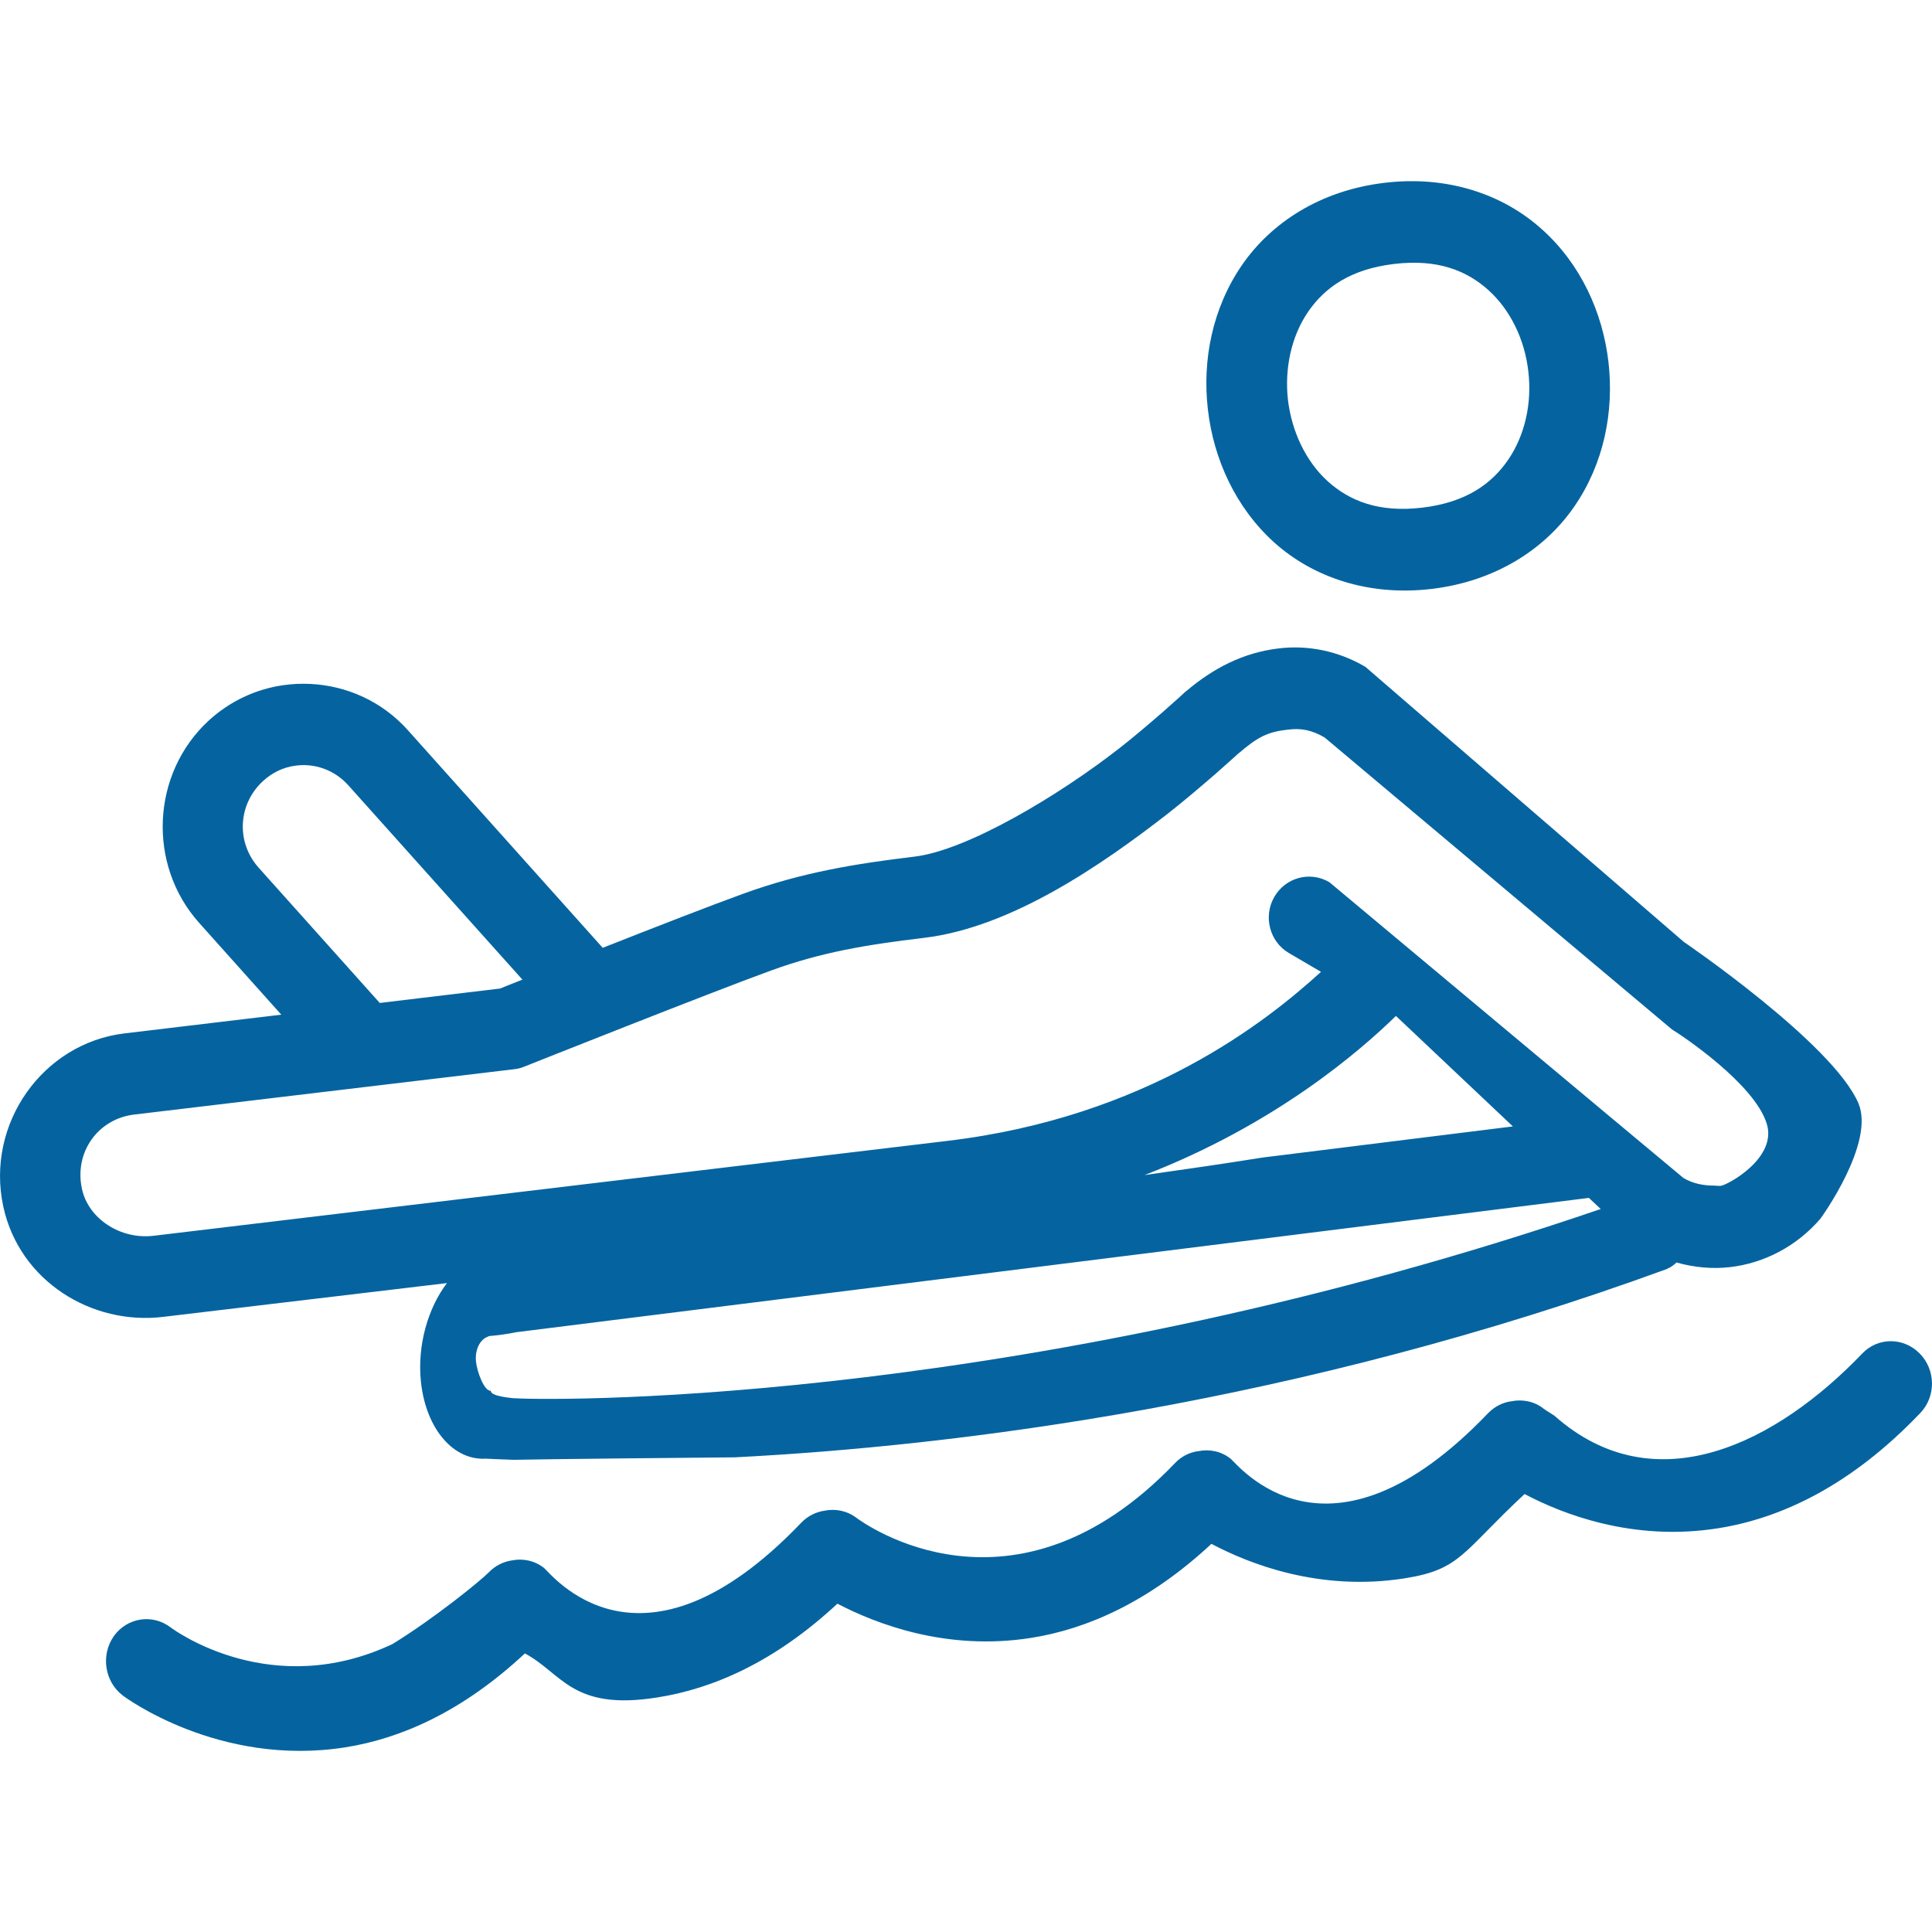
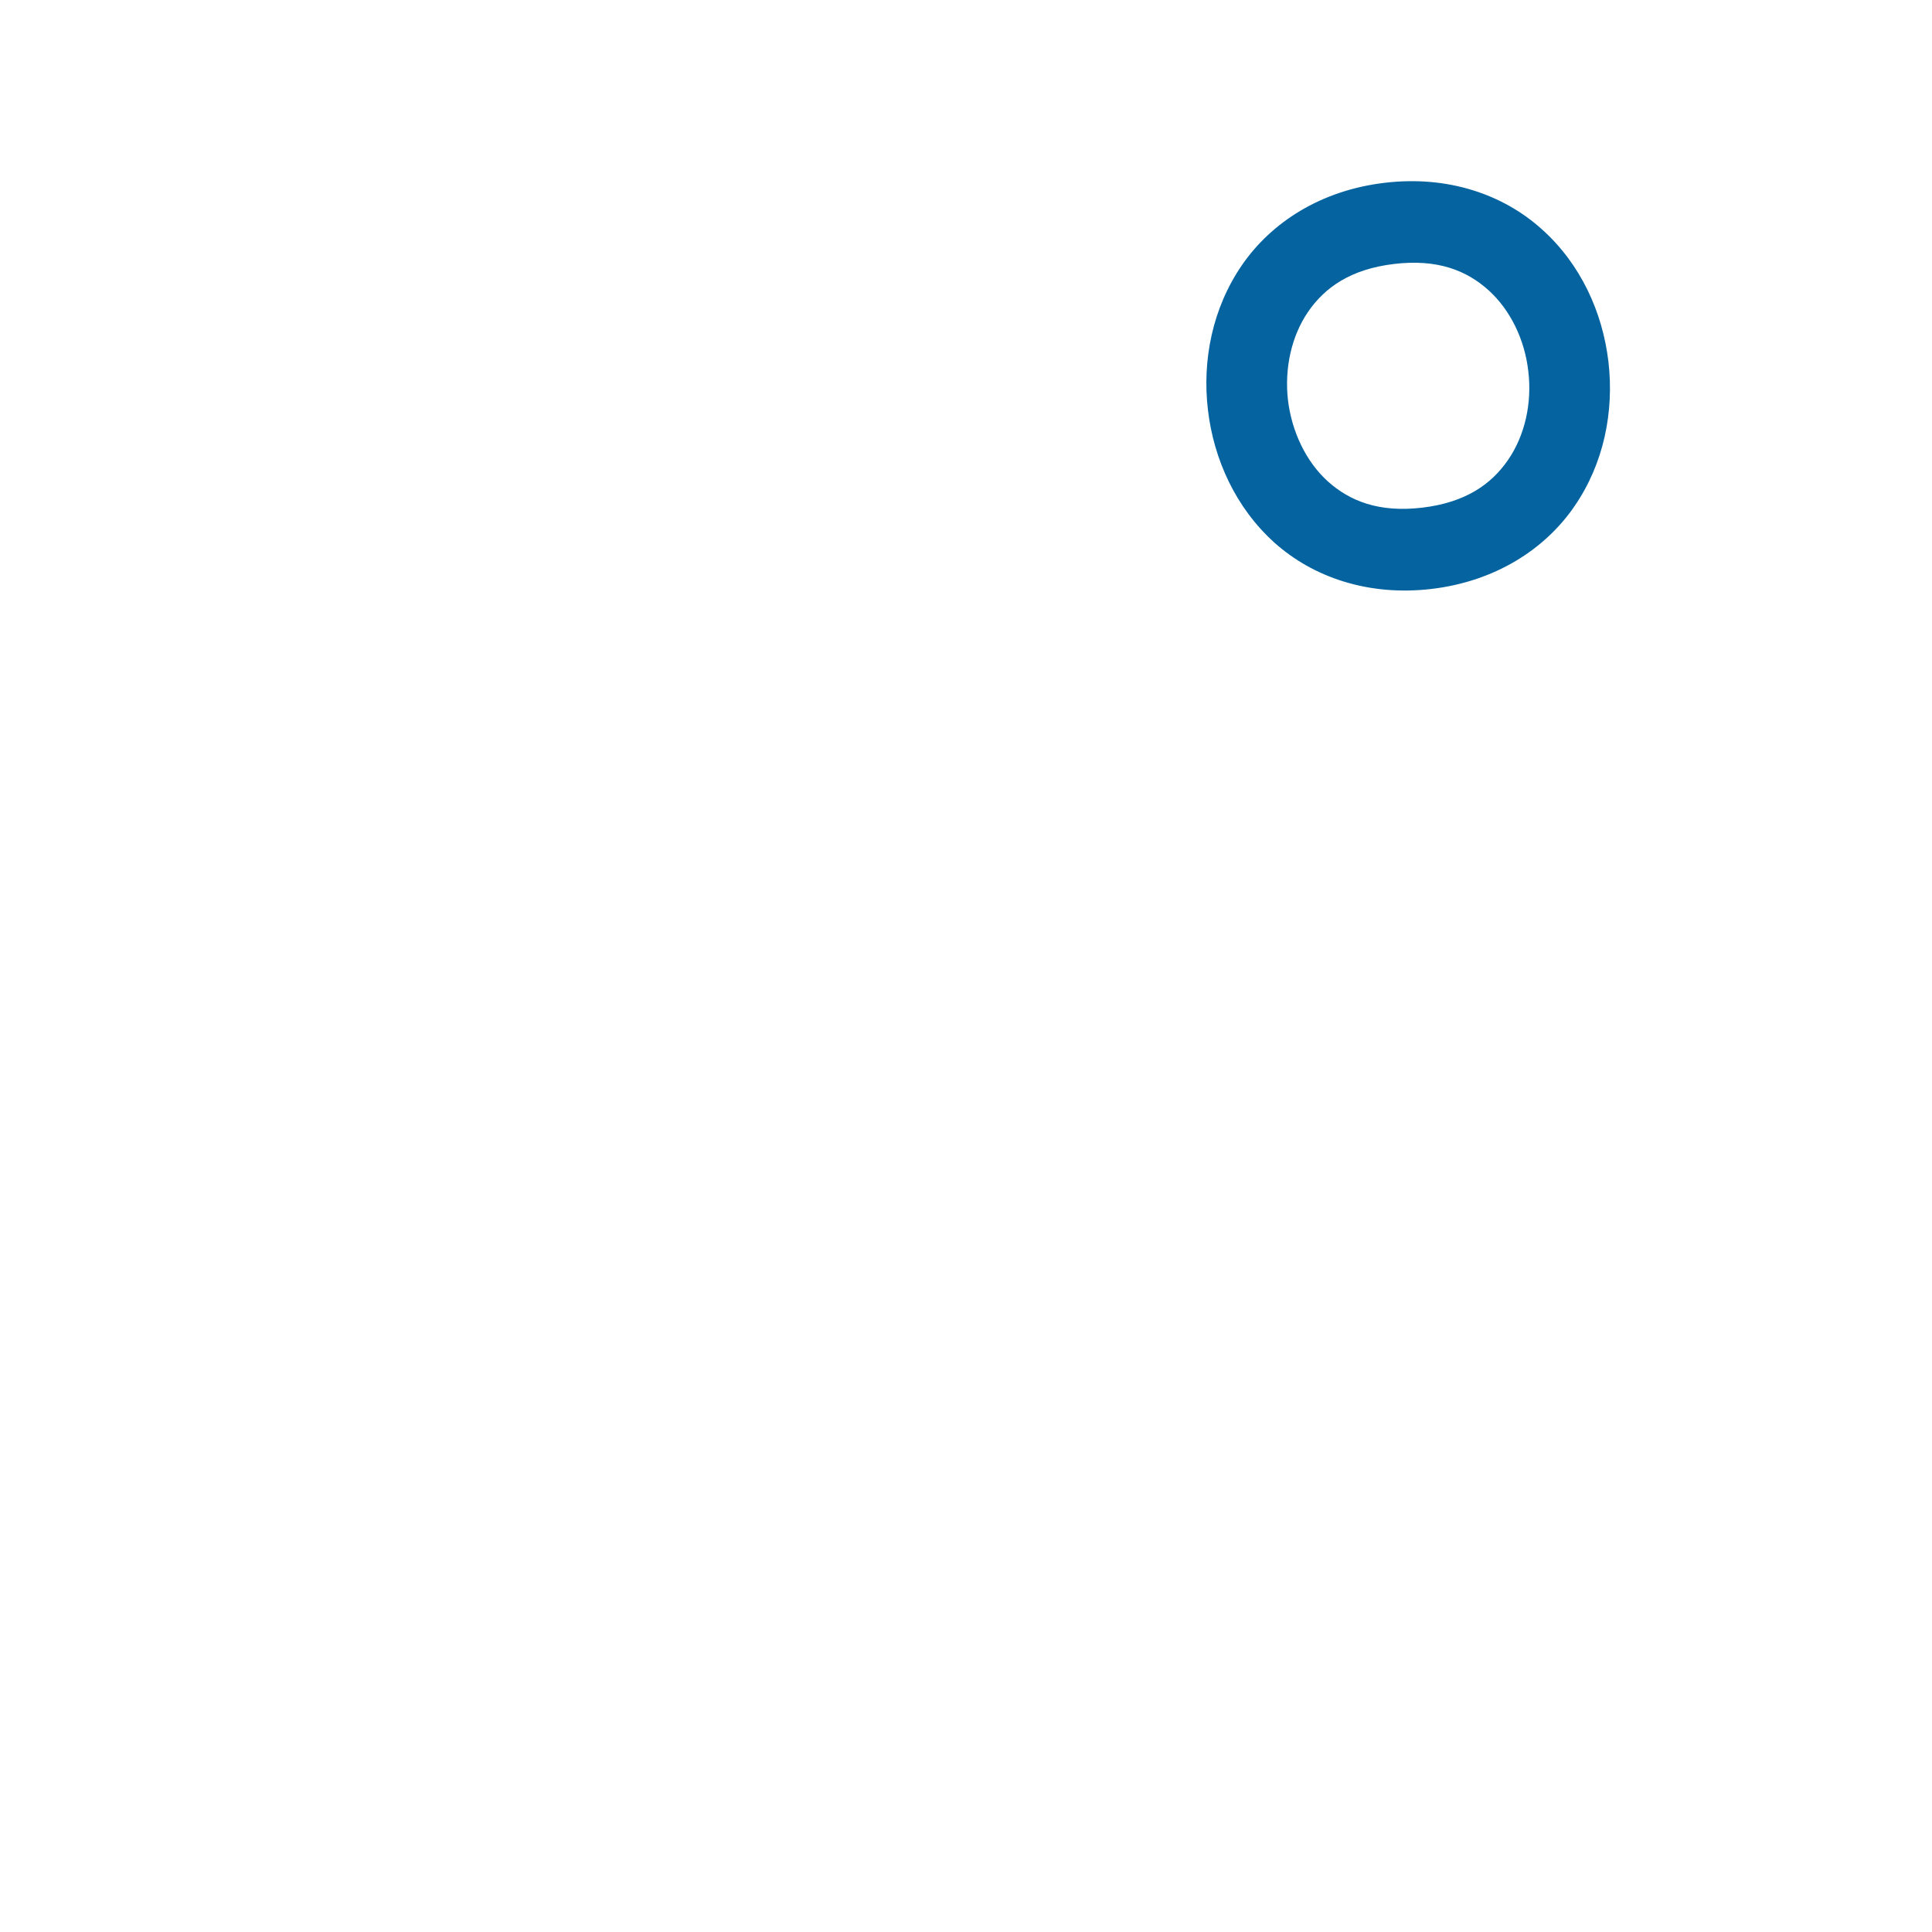
<svg xmlns="http://www.w3.org/2000/svg" version="1.1" id="Layer_1" x="0px" y="0px" width="32px" height="32px" viewBox="0 0 32 32" enable-background="new 0 0 32 32" xml:space="preserve">
  <g>
    <g>
-       <path fill="none" d="M8.547,22.066c0,0-0.182,0.041-0.422,0.061c-0.021,0-0.033,0.006-0.049,0.014    c-0.129,0.049-0.211,0.219-0.192,0.41c0.016,0.168,0.137,0.496,0.245,0.484c-0.008,0.094,0.351,0.119,0.365,0.123    c0.909,0.055,8.679,0.061,18.02-3.133l-0.196-0.184L8.547,22.066z" />
-       <path fill="none" d="M8.285,16.374c0.013-0.006,0.294-0.12,0.369-0.147l-2.883-3.218c-0.236-0.263-0.568-0.371-0.884-0.325    c-0.19,0.026-0.376,0.113-0.53,0.254c-0.418,0.385-0.448,1.018-0.069,1.438l2.003,2.237L8.285,16.374z" />
      <path fill="none" d="M21.992,7.973c0.363,0.327,0.849,0.522,1.568,0.436c0.718-0.086,1.144-0.391,1.42-0.793    c0.279-0.407,0.396-0.94,0.334-1.462c-0.059-0.524-0.296-1.018-0.658-1.345C24.292,4.48,23.81,4.286,23.09,4.372    c-0.719,0.086-1.146,0.388-1.425,0.794c-0.276,0.404-0.392,0.938-0.332,1.463C21.396,7.15,21.63,7.645,21.992,7.973z" />
-       <path fill="none" d="M27.693,17.051l-5.751-4.834c-0.214-0.126-0.399-0.161-0.611-0.13c-0.002,0-0.006,0-0.008,0    c-0.326,0.038-0.486,0.116-0.813,0.397c0.026-0.024-0.039,0.034-0.103,0.092c-0.071,0.062-0.166,0.148-0.28,0.249    c-0.226,0.194-0.507,0.435-0.76,0.634l-0.002,0.002c-1.114,0.868-2.611,1.901-4.06,2.074c-0.951,0.113-1.703,0.238-2.533,0.541    c-1.012,0.367-4.085,1.591-4.085,1.591c-0.052,0.021-0.108,0.037-0.165,0.043L2.22,18.461c-0.592,0.072-0.996,0.619-0.861,1.234    c0.109,0.496,0.641,0.84,1.19,0.773l13.15-1.572c3.295-0.395,5.279-1.978,6.183-2.799l-0.534-0.313    c-0.318-0.188-0.425-0.604-0.241-0.926c0.187-0.325,0.594-0.436,0.914-0.246l4.603,3.847l1.262,1.053    c0.156,0.092,0.33,0.125,0.502,0.125c0.04,0,0.077,0.008,0.117,0.004c0.11-0.014,0.934-0.457,0.763-1.023    C29.064,17.951,27.844,17.141,27.693,17.051z" />
      <path fill="none" d="M23.121,16.827c-0.6,0.585-1.998,1.798-4.164,2.636c0.667-0.094,1.326-0.189,1.951-0.291l4.149-0.516    L23.121,16.827z" />
-       <path fill="#0564A0" d="M30.781,18.273c-0.426-0.994-2.894-2.674-2.894-2.674l-5.272-4.554c-0.449-0.265-0.962-0.367-1.454-0.303    c-0.567,0.07-1.068,0.325-1.516,0.708c-0.004,0-0.01,0.004-0.012,0.008c-0.058,0.052-0.045,0.042-0.11,0.101    c-0.069,0.06-0.162,0.144-0.27,0.24c-0.215,0.187-0.488,0.419-0.702,0.586c-1.03,0.805-2.539,1.7-3.402,1.803    c-0.984,0.118-1.867,0.263-2.828,0.611c-0.524,0.189-1.484,0.563-2.338,0.9l-3.225-3.602c-0.431-0.484-1.02-0.74-1.618-0.769    c-0.149-0.008-0.302,0-0.45,0.021c-0.446,0.064-0.878,0.26-1.234,0.587c-0.949,0.875-1.021,2.384-0.158,3.349l1.361,1.521    l-2.595,0.31c-1.354,0.16-2.307,1.498-2.009,2.871c0.268,1.232,1.465,1.969,2.651,1.824l4.697-0.559    c-0.313,0.412-0.495,1.027-0.431,1.637c0.086,0.793,0.551,1.313,1.09,1.27H8.021c0.082,0.006,0.294,0.012,0.488,0.02    c0,0,0.604-0.014,3.664-0.041c3.67-0.189,9.328-0.887,15.441-3.121c0,0,0.002-0.002,0.002-0.004    c0.056-0.02,0.104-0.057,0.152-0.102c0.293,0.082,0.596,0.111,0.891,0.076c0.562-0.066,1.098-0.344,1.491-0.799l0,0    C30.15,20.189,31.063,18.936,30.781,18.273z M4.287,14.375c-0.379-0.42-0.349-1.053,0.069-1.438    c0.154-0.142,0.34-0.229,0.53-0.254c0.316-0.046,0.648,0.062,0.884,0.325l2.883,3.218c-0.074,0.027-0.356,0.142-0.369,0.147    l-1.994,0.239L4.287,14.375z M8.494,23.158c-0.014-0.004-0.373-0.029-0.365-0.123c-0.108,0.012-0.229-0.316-0.245-0.484    c-0.02-0.191,0.063-0.361,0.192-0.41c0.016-0.008,0.028-0.014,0.049-0.014c0.24-0.02,0.422-0.061,0.422-0.061l17.77-2.225    l0.196,0.184C17.173,23.219,9.403,23.213,8.494,23.158z M18.957,19.463c2.166-0.838,3.564-2.051,4.164-2.636l1.937,1.83    l-4.149,0.516C20.283,19.273,19.624,19.369,18.957,19.463z M28.503,19.641c-0.04,0.004-0.077-0.004-0.117-0.004    c-0.172,0-0.346-0.033-0.502-0.125l-1.262-1.053l-4.603-3.847c-0.32-0.189-0.728-0.079-0.914,0.246    c-0.184,0.322-0.077,0.738,0.241,0.926l0.534,0.313c-0.903,0.821-2.888,2.405-6.183,2.799l-13.15,1.572    C2,20.535,1.467,20.191,1.358,19.695c-0.134-0.615,0.269-1.162,0.861-1.234l6.302-0.752c0.057-0.006,0.113-0.021,0.165-0.043    c0,0,3.074-1.224,4.085-1.591c0.83-0.303,1.582-0.428,2.533-0.541c1.448-0.173,2.945-1.206,4.06-2.074l0.002-0.002    c0.253-0.199,0.534-0.439,0.76-0.634c0.114-0.1,0.209-0.187,0.28-0.249c0.063-0.058,0.129-0.116,0.103-0.092    c0.327-0.281,0.487-0.359,0.813-0.397c0.002,0,0.006,0,0.008,0c0.212-0.03,0.397,0.004,0.611,0.13l5.751,4.834    c0.15,0.09,1.371,0.9,1.572,1.566C29.437,19.184,28.613,19.627,28.503,19.641z" />
      <path fill="#0564A0" d="M21.105,8.985c0.639,0.574,1.559,0.895,2.611,0.769c1.05-0.126,1.871-0.655,2.359-1.364    c0.491-0.711,0.661-1.574,0.566-2.396c-0.096-0.822-0.461-1.622-1.101-2.195c-0.639-0.578-1.559-0.897-2.608-0.771    c-1.053,0.125-1.873,0.653-2.362,1.364c-0.488,0.71-0.66,1.573-0.563,2.396C20.103,7.609,20.467,8.408,21.105,8.985z     M21.665,5.166c0.279-0.406,0.706-0.708,1.425-0.794c0.72-0.086,1.202,0.108,1.566,0.436c0.362,0.328,0.6,0.821,0.658,1.345    c0.062,0.522-0.055,1.055-0.334,1.462c-0.276,0.403-0.702,0.707-1.42,0.793c-0.72,0.086-1.205-0.109-1.568-0.436    c-0.362-0.328-0.596-0.823-0.659-1.344C21.273,6.104,21.389,5.57,21.665,5.166z" />
    </g>
    <g>
      <g>
        <g>
-           <path fill="#0564A0" d="M31.798,22.42c-0.269-0.275-0.694-0.273-0.953-0.002c-1.408,1.471-3.424,2.518-5.101,1.029      c-0.099-0.061-0.164-0.105-0.18-0.117c-0.156-0.123-0.351-0.156-0.528-0.121c-0.141,0.018-0.277,0.084-0.386,0.195      c-2.675,2.799-4.154,0.838-4.271,0.754c-0.156-0.123-0.349-0.158-0.528-0.123c-0.141,0.018-0.277,0.082-0.386,0.195      c-2.678,2.803-5.164,0.996-5.277,0.912c-0.16-0.121-0.35-0.156-0.526-0.121c-0.144,0.02-0.28,0.086-0.388,0.197      c-2.678,2.803-4.153,0.834-4.266,0.75c-0.16-0.123-0.349-0.158-0.527-0.123c-0.141,0.02-0.277,0.086-0.384,0.197      c-0.146,0.148-0.909,0.766-1.595,1.188C4.51,28.17,2.913,27.02,2.826,26.955c-0.3-0.229-0.721-0.164-0.941,0.145      c-0.219,0.313-0.153,0.75,0.145,0.98c0.023,0.02,1.595,1.193,3.691,0.861c0.92-0.146,1.938-0.59,2.973-1.555      c0.619,0.33,0.779,0.955,2.194,0.729c0.924-0.145,1.947-0.59,2.982-1.553c0.625,0.326,1.798,0.791,3.212,0.566      c0.92-0.146,1.946-0.592,2.983-1.557c0.623,0.33,1.794,0.795,3.208,0.57c0.926-0.148,0.941-0.43,1.979-1.395      c0.621,0.328,1.793,0.793,3.211,0.566c1.028-0.164,2.186-0.695,3.343-1.908C32.067,23.133,32.064,22.691,31.798,22.42z" />
-         </g>
+           </g>
      </g>
    </g>
  </g>
</svg>